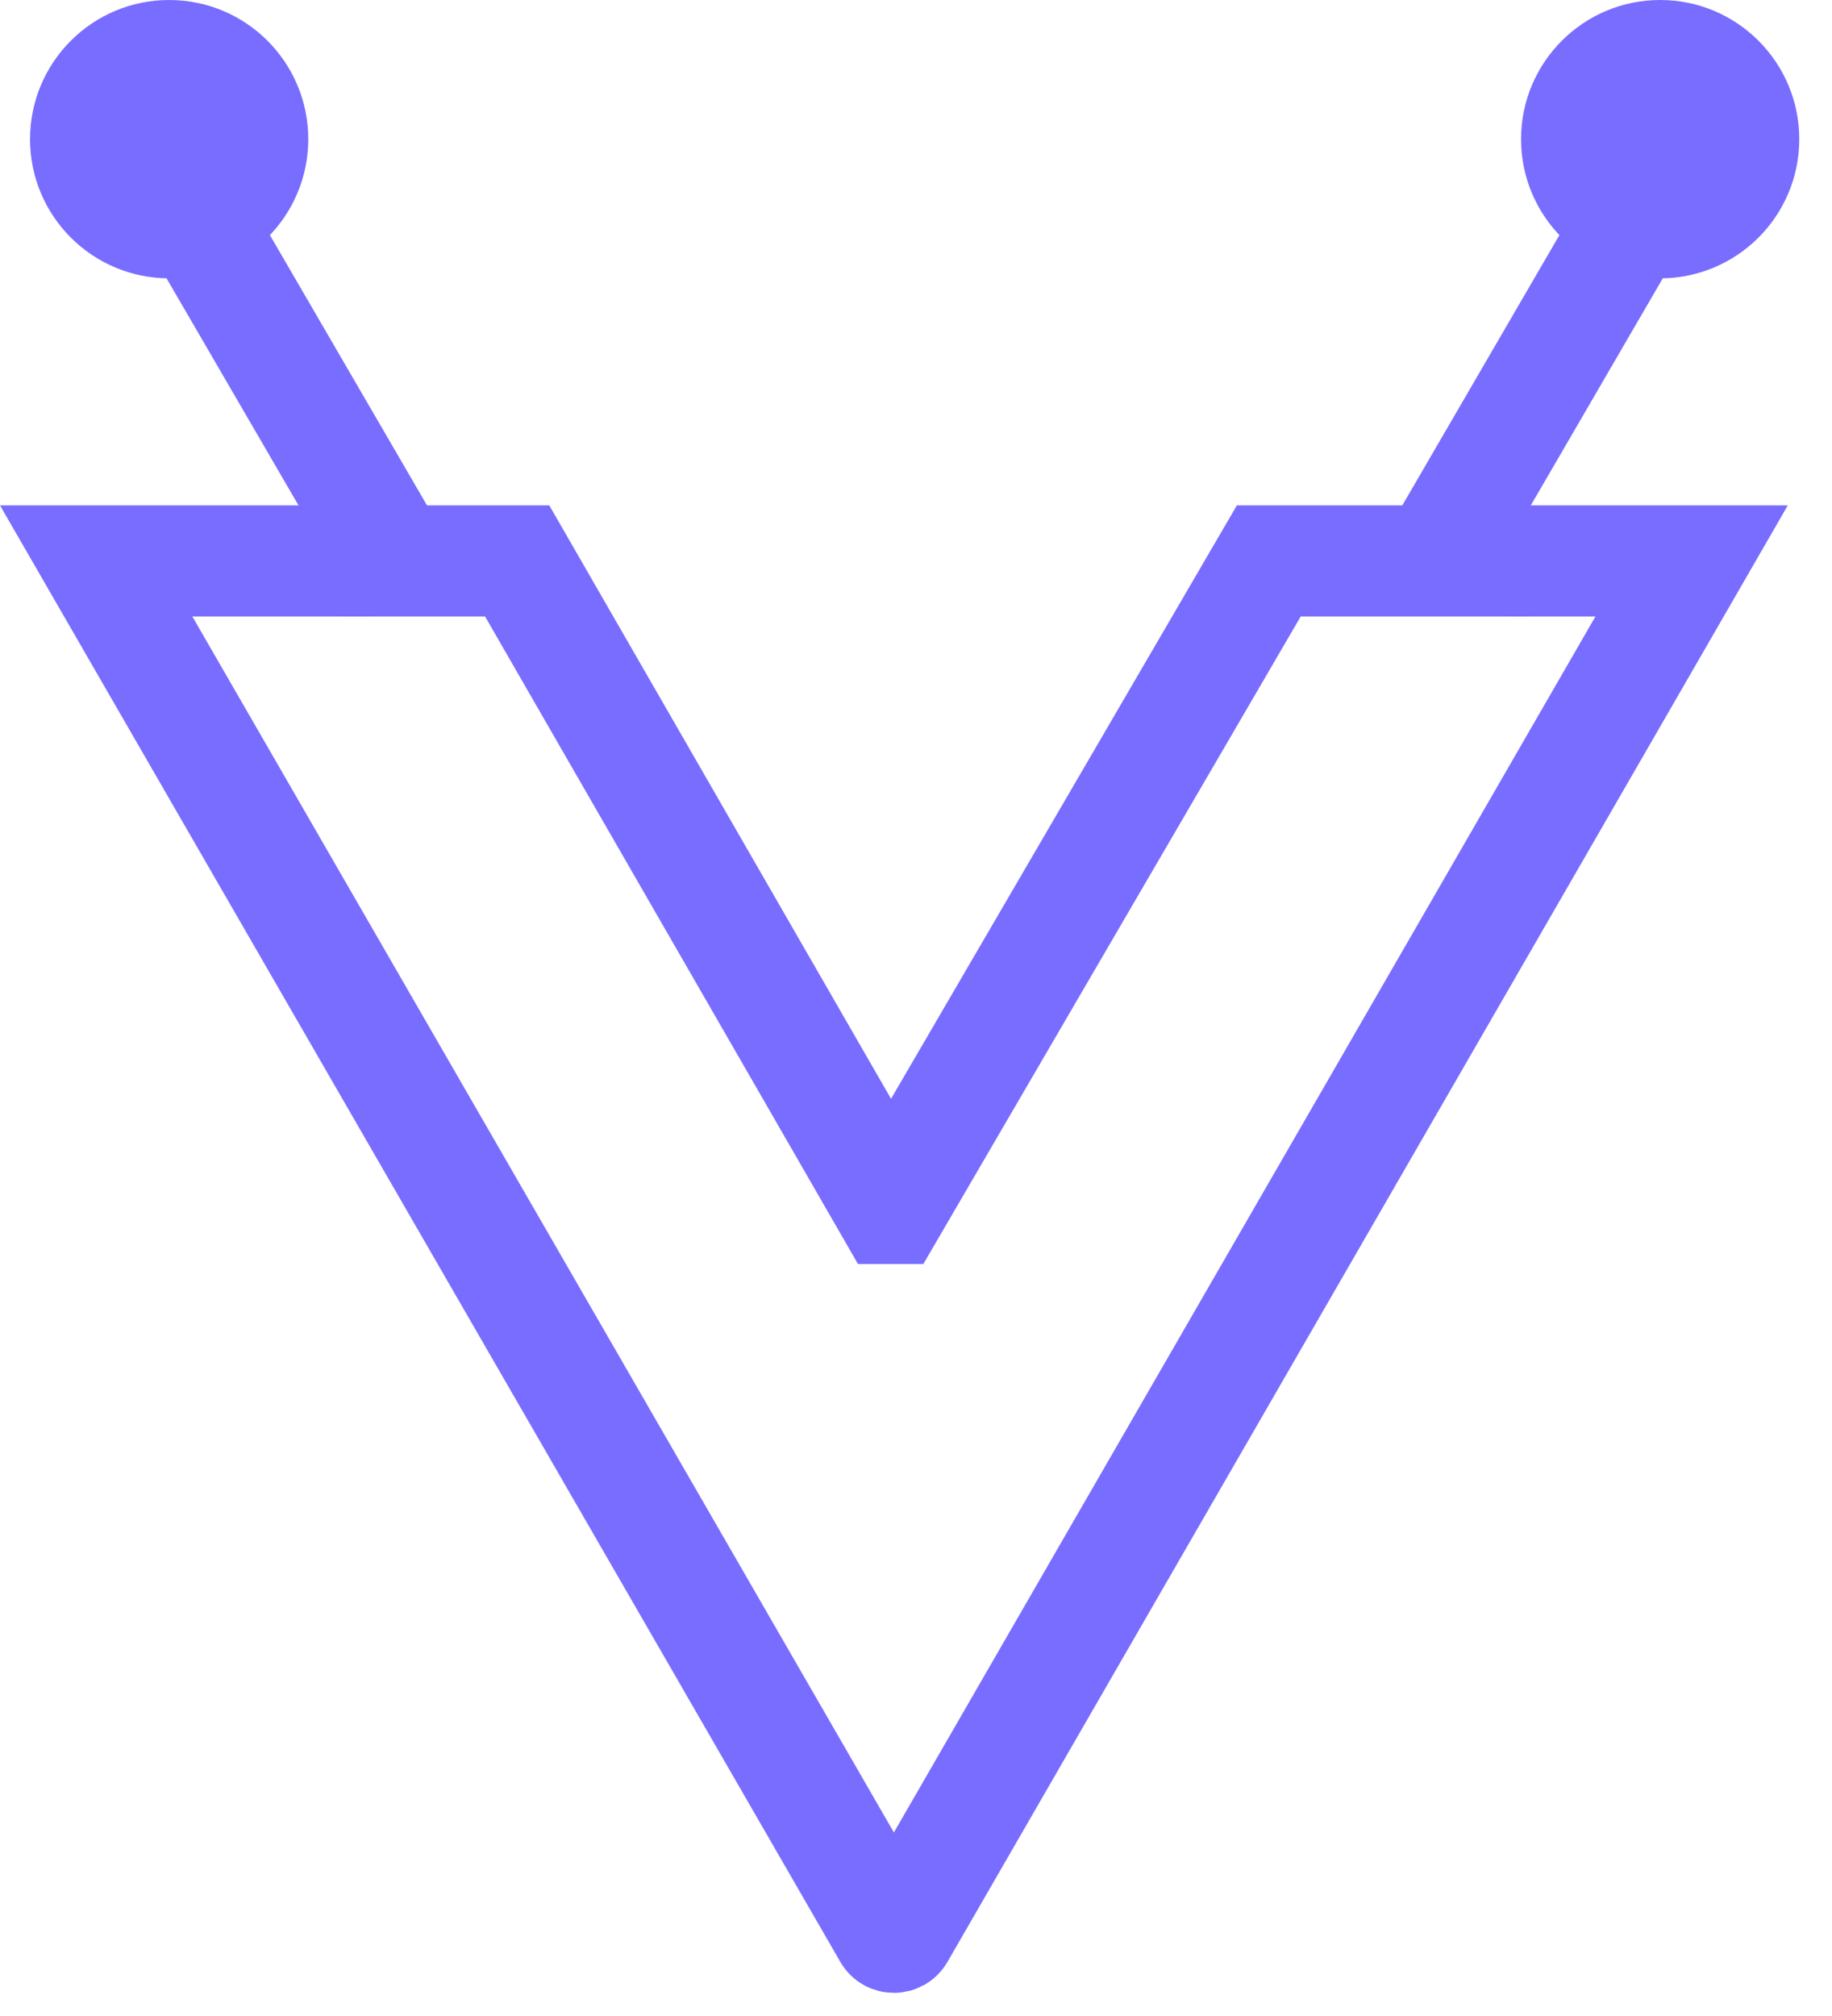
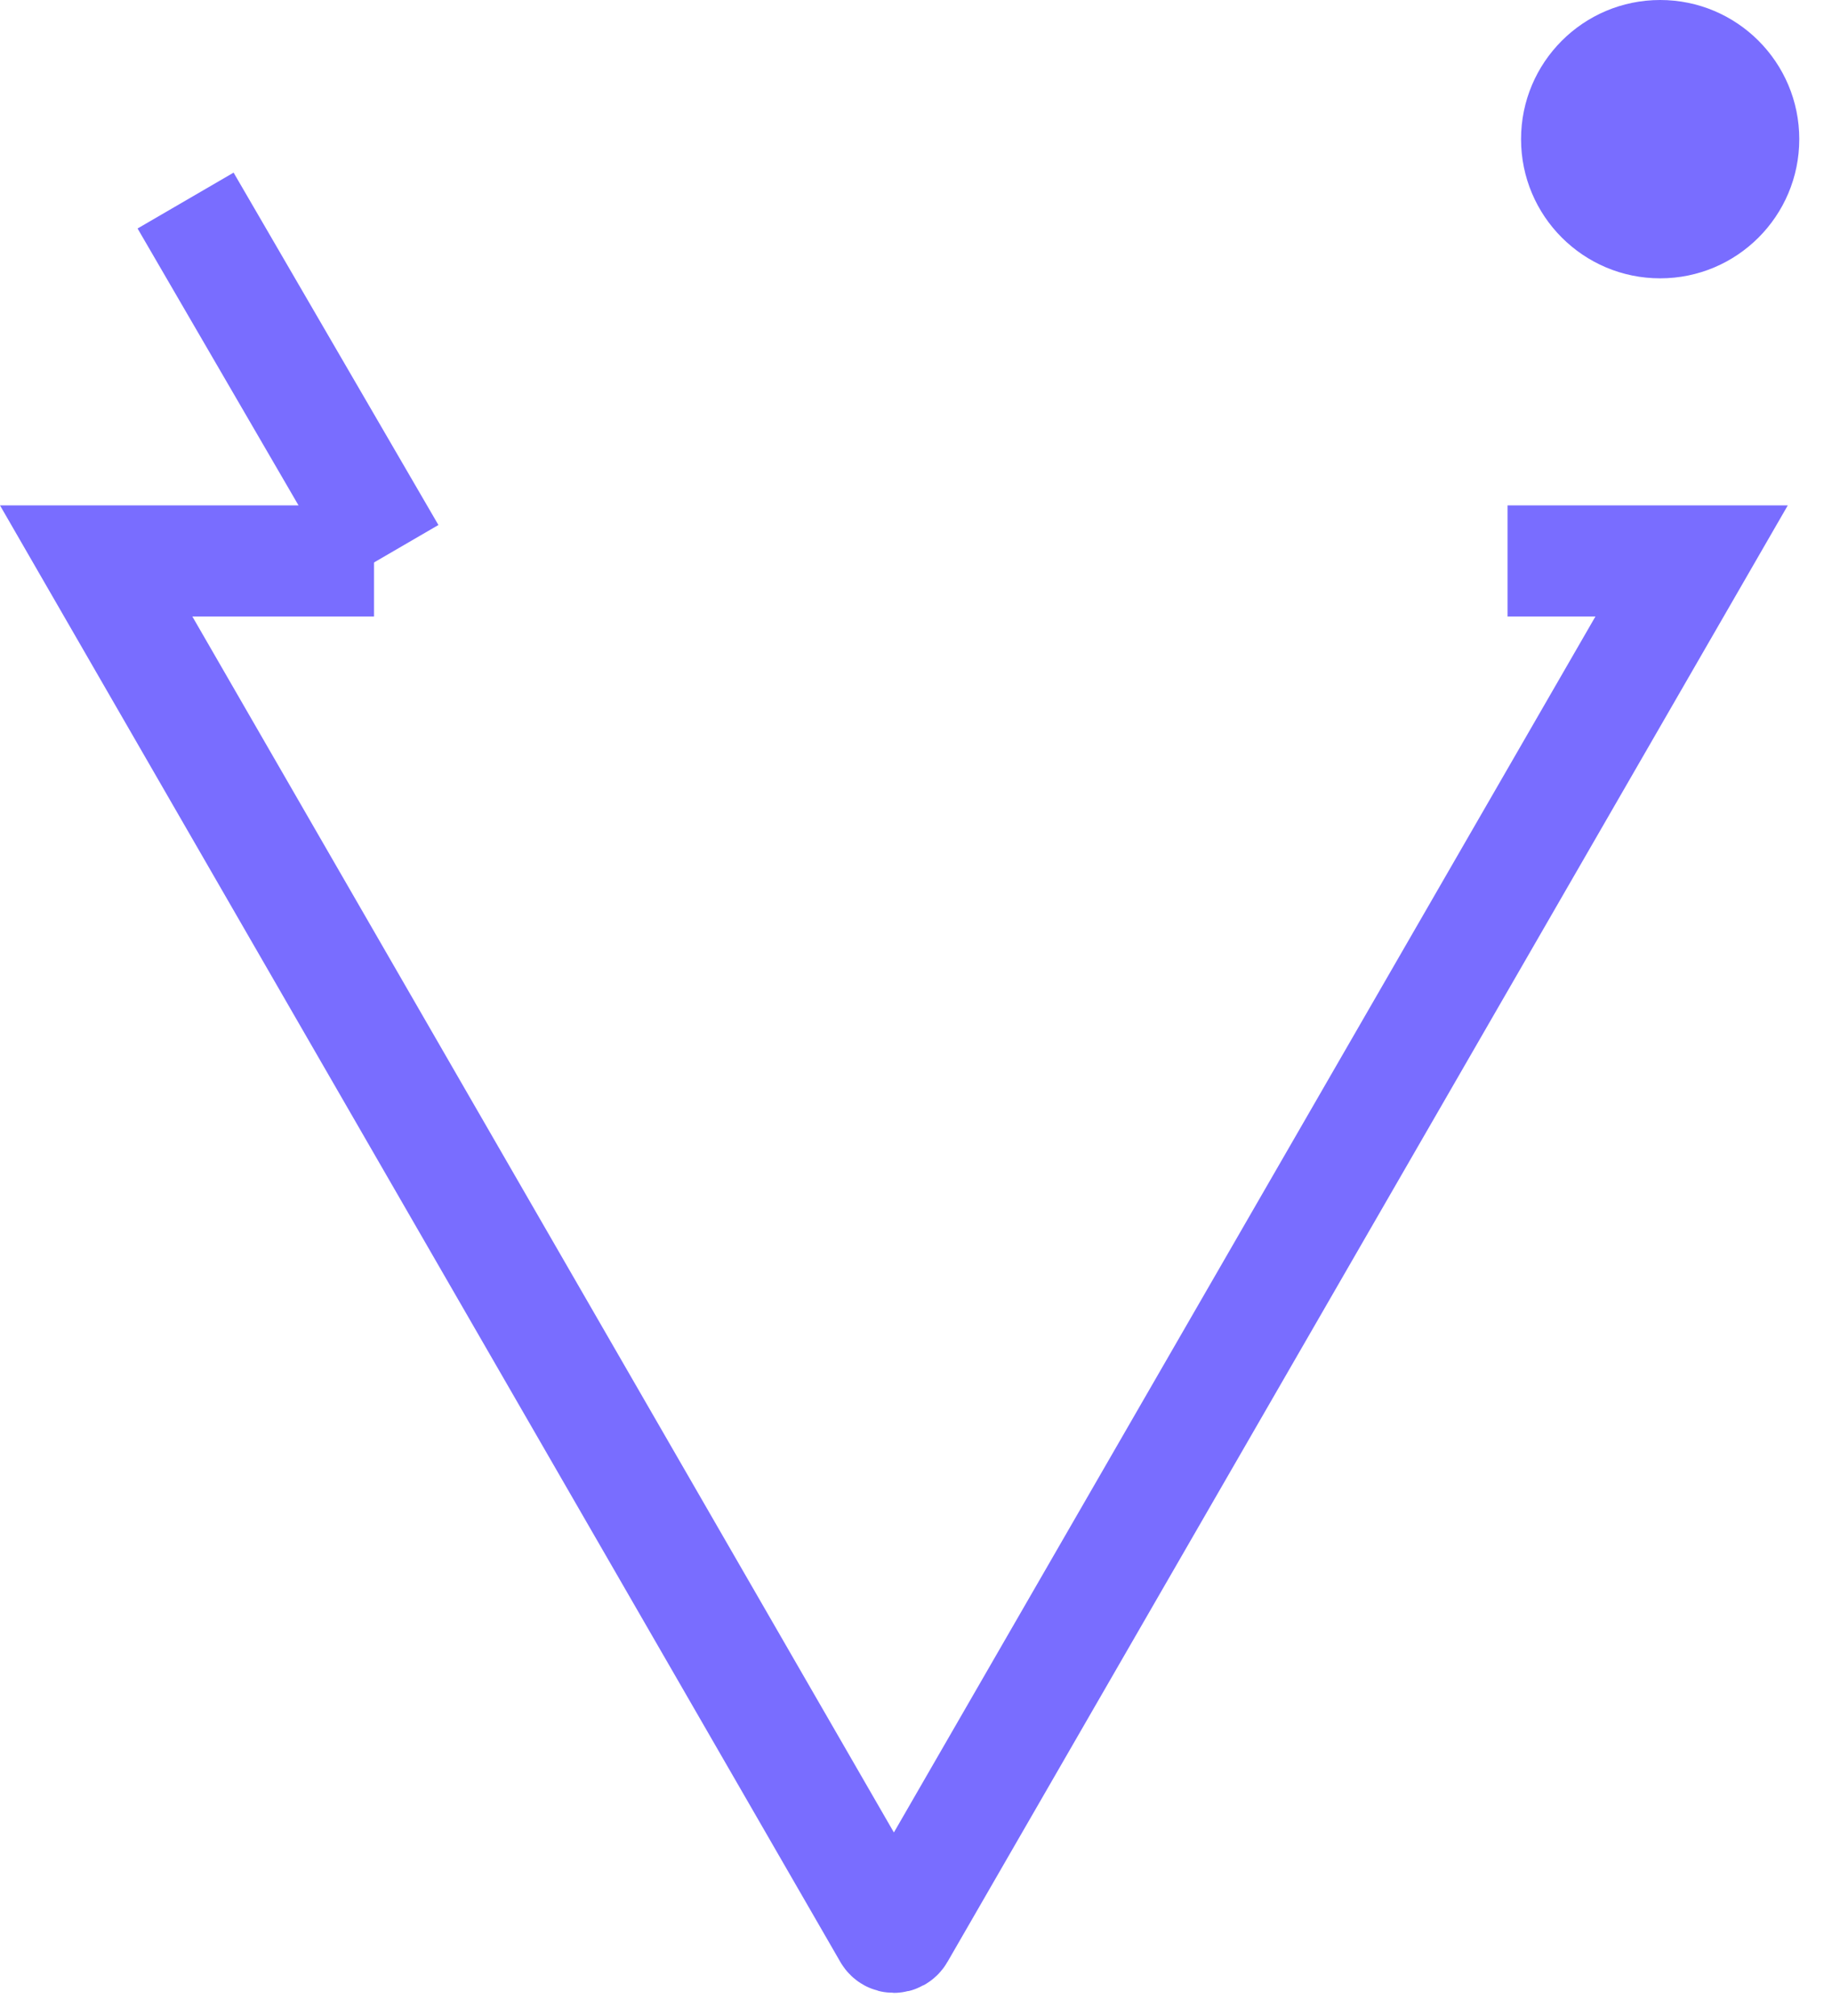
<svg xmlns="http://www.w3.org/2000/svg" width="30" height="33" viewBox="0 0 30 33" fill="none">
  <g clip-path="url(#clip0_1750_4984)">
-     <path d="M25.039 9.182H20.777L14.597 19.782H14.576L8.469 9.182H5.538" stroke="#796DFF" stroke-width="1.819" stroke-miterlimit="10" />
    <path d="M6.125 9.182H1.575L14.549 31.661C14.589 31.729 14.687 31.729 14.727 31.661L27.701 9.182H24.687" stroke="#796DFF" stroke-width="1.819" stroke-miterlimit="10" />
-     <path d="M26.917 3.283L23.563 9.051" stroke="#796DFF" stroke-width="1.819" stroke-miterlimit="10" />
    <path d="M27.186 4.556C28.444 4.556 29.464 3.536 29.464 2.278C29.464 1.02 28.444 0 27.186 0C25.928 0 24.908 1.02 24.908 2.278C24.908 3.536 25.928 4.556 27.186 4.556Z" fill="#796DFF" />
    <path d="M3.039 3.283L6.393 9.051" stroke="#796DFF" stroke-width="1.819" stroke-miterlimit="10" />
-     <path d="M2.77 4.556C4.028 4.556 5.048 3.536 5.048 2.278C5.048 1.02 4.028 0 2.77 0C1.512 0 0.492 1.02 0.492 2.278C0.492 3.536 1.512 4.556 2.77 4.556Z" fill="#796DFF" />
  </g>
  <defs>
    <clipPath id="clip0_1750_4984">
      <rect width="29.464" height="32.623" fill="white" />
    </clipPath>
  </defs>
</svg>